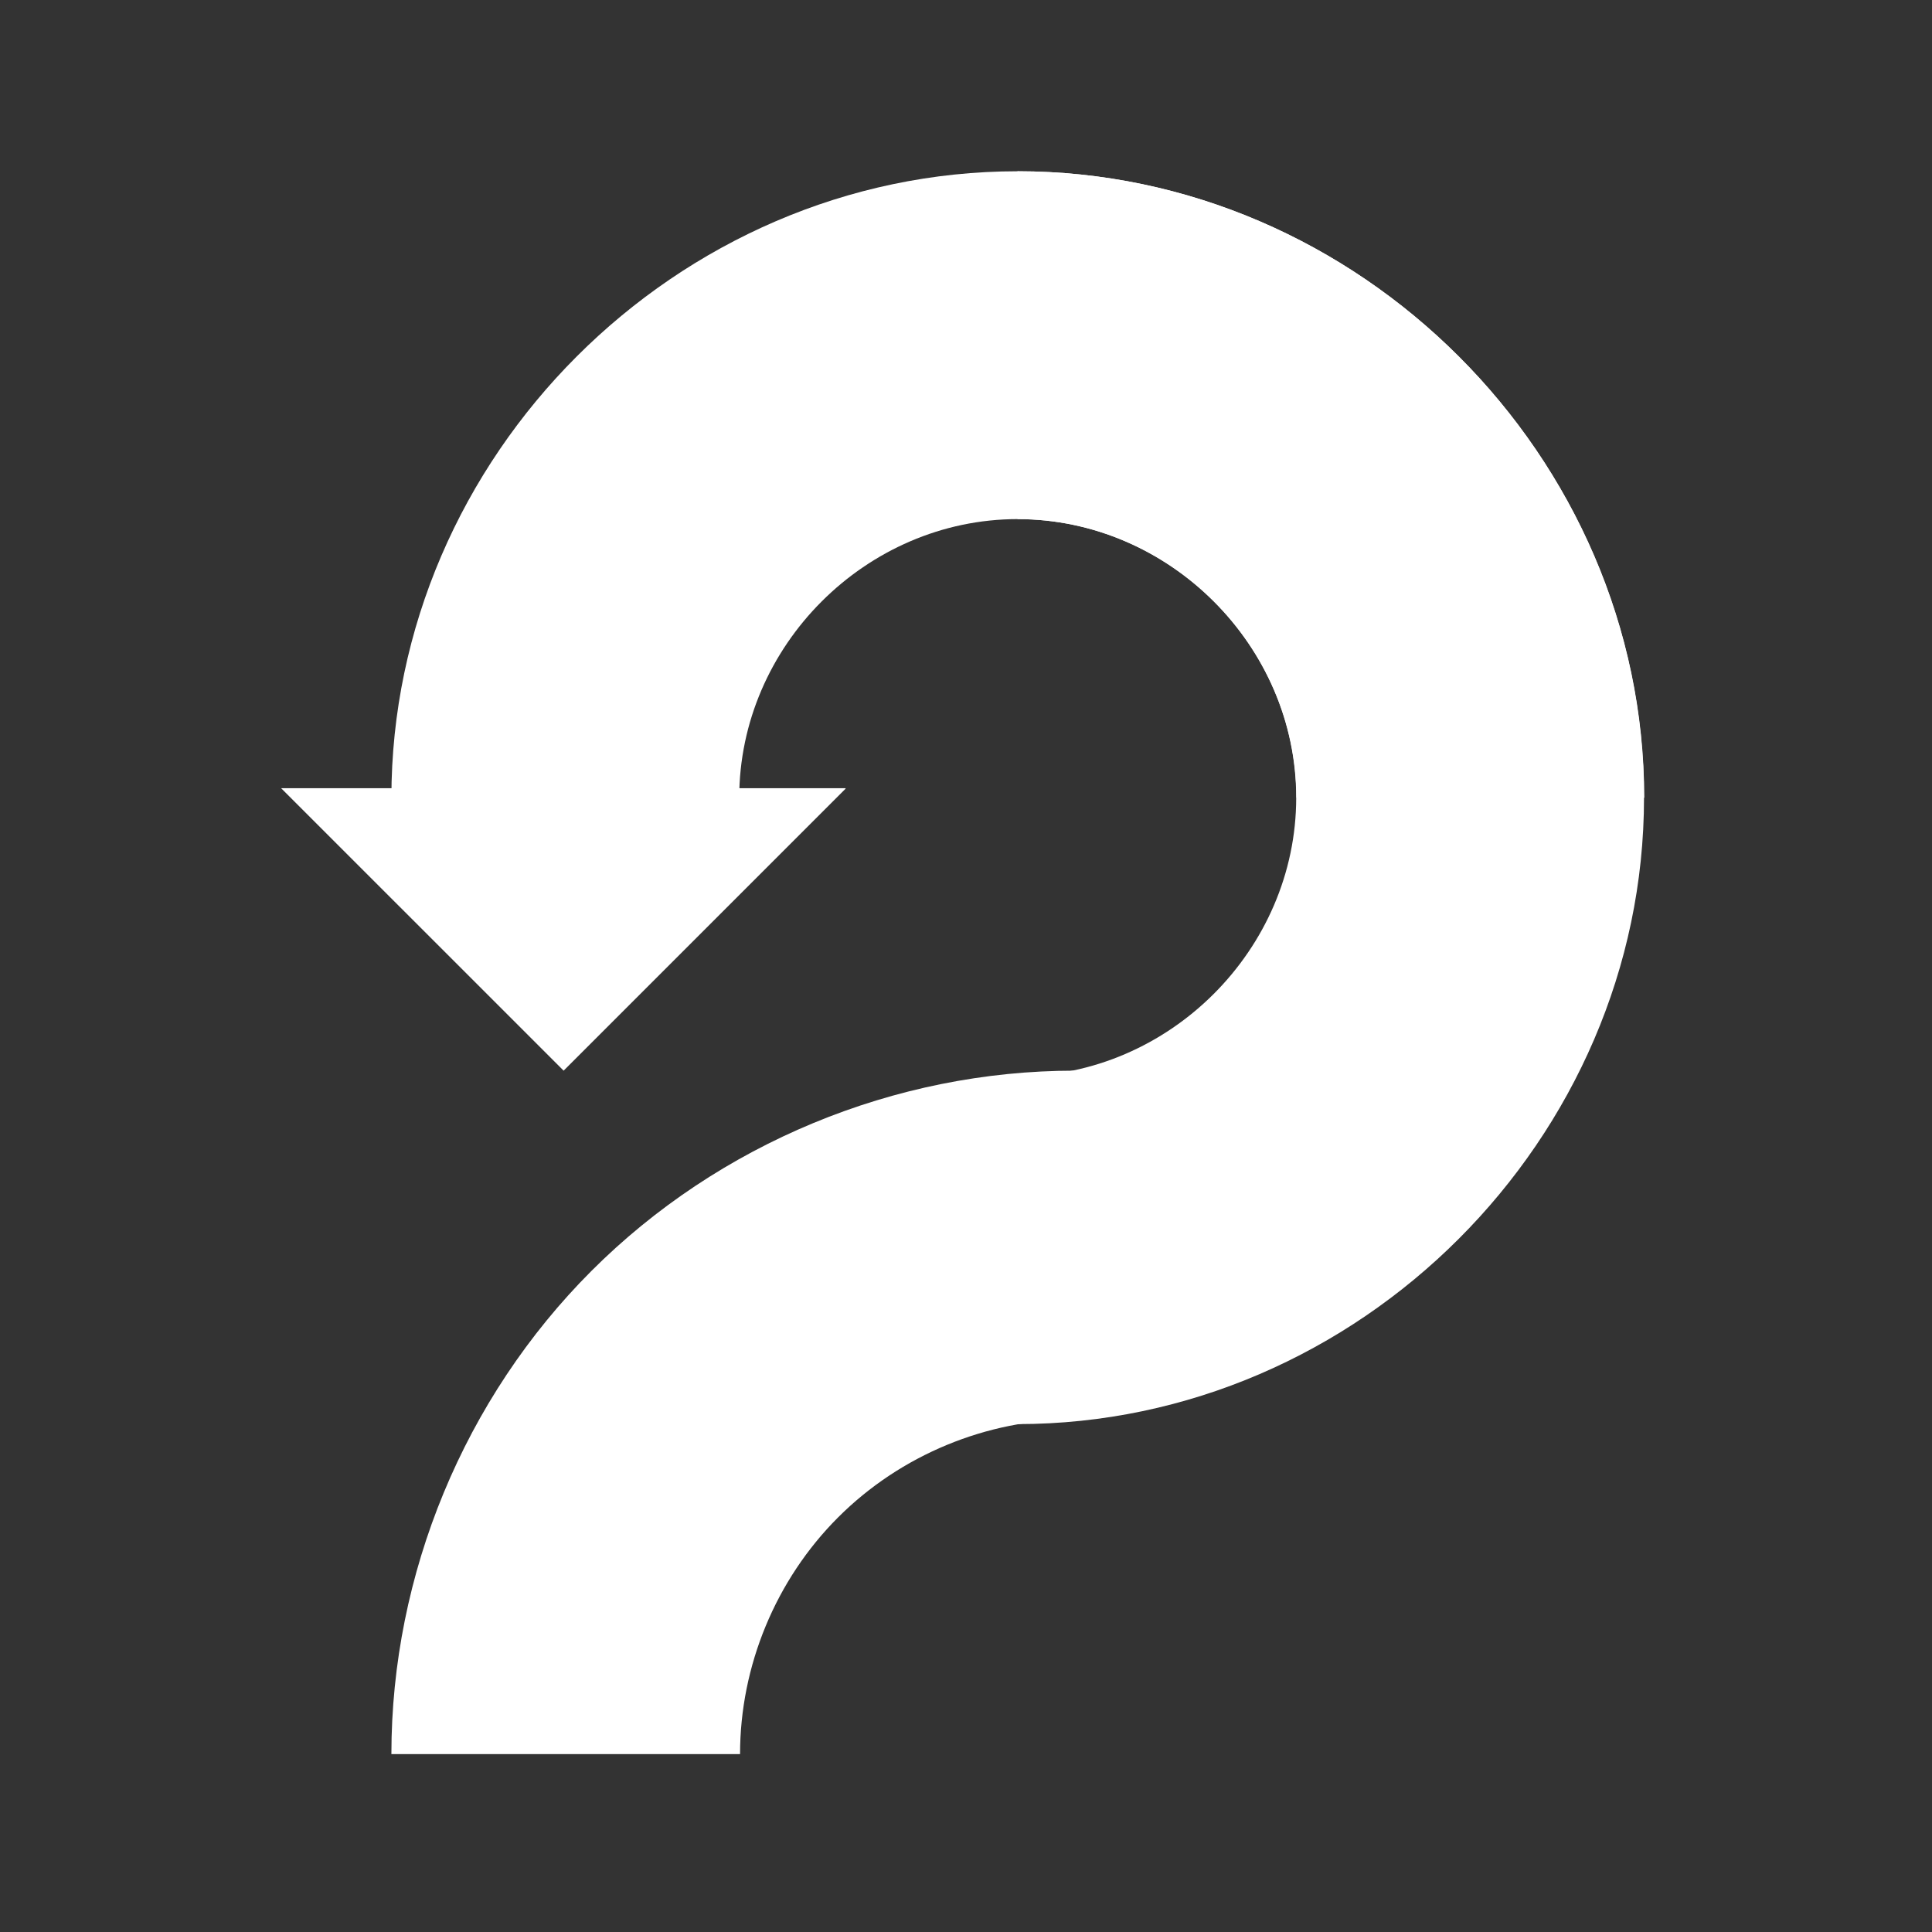
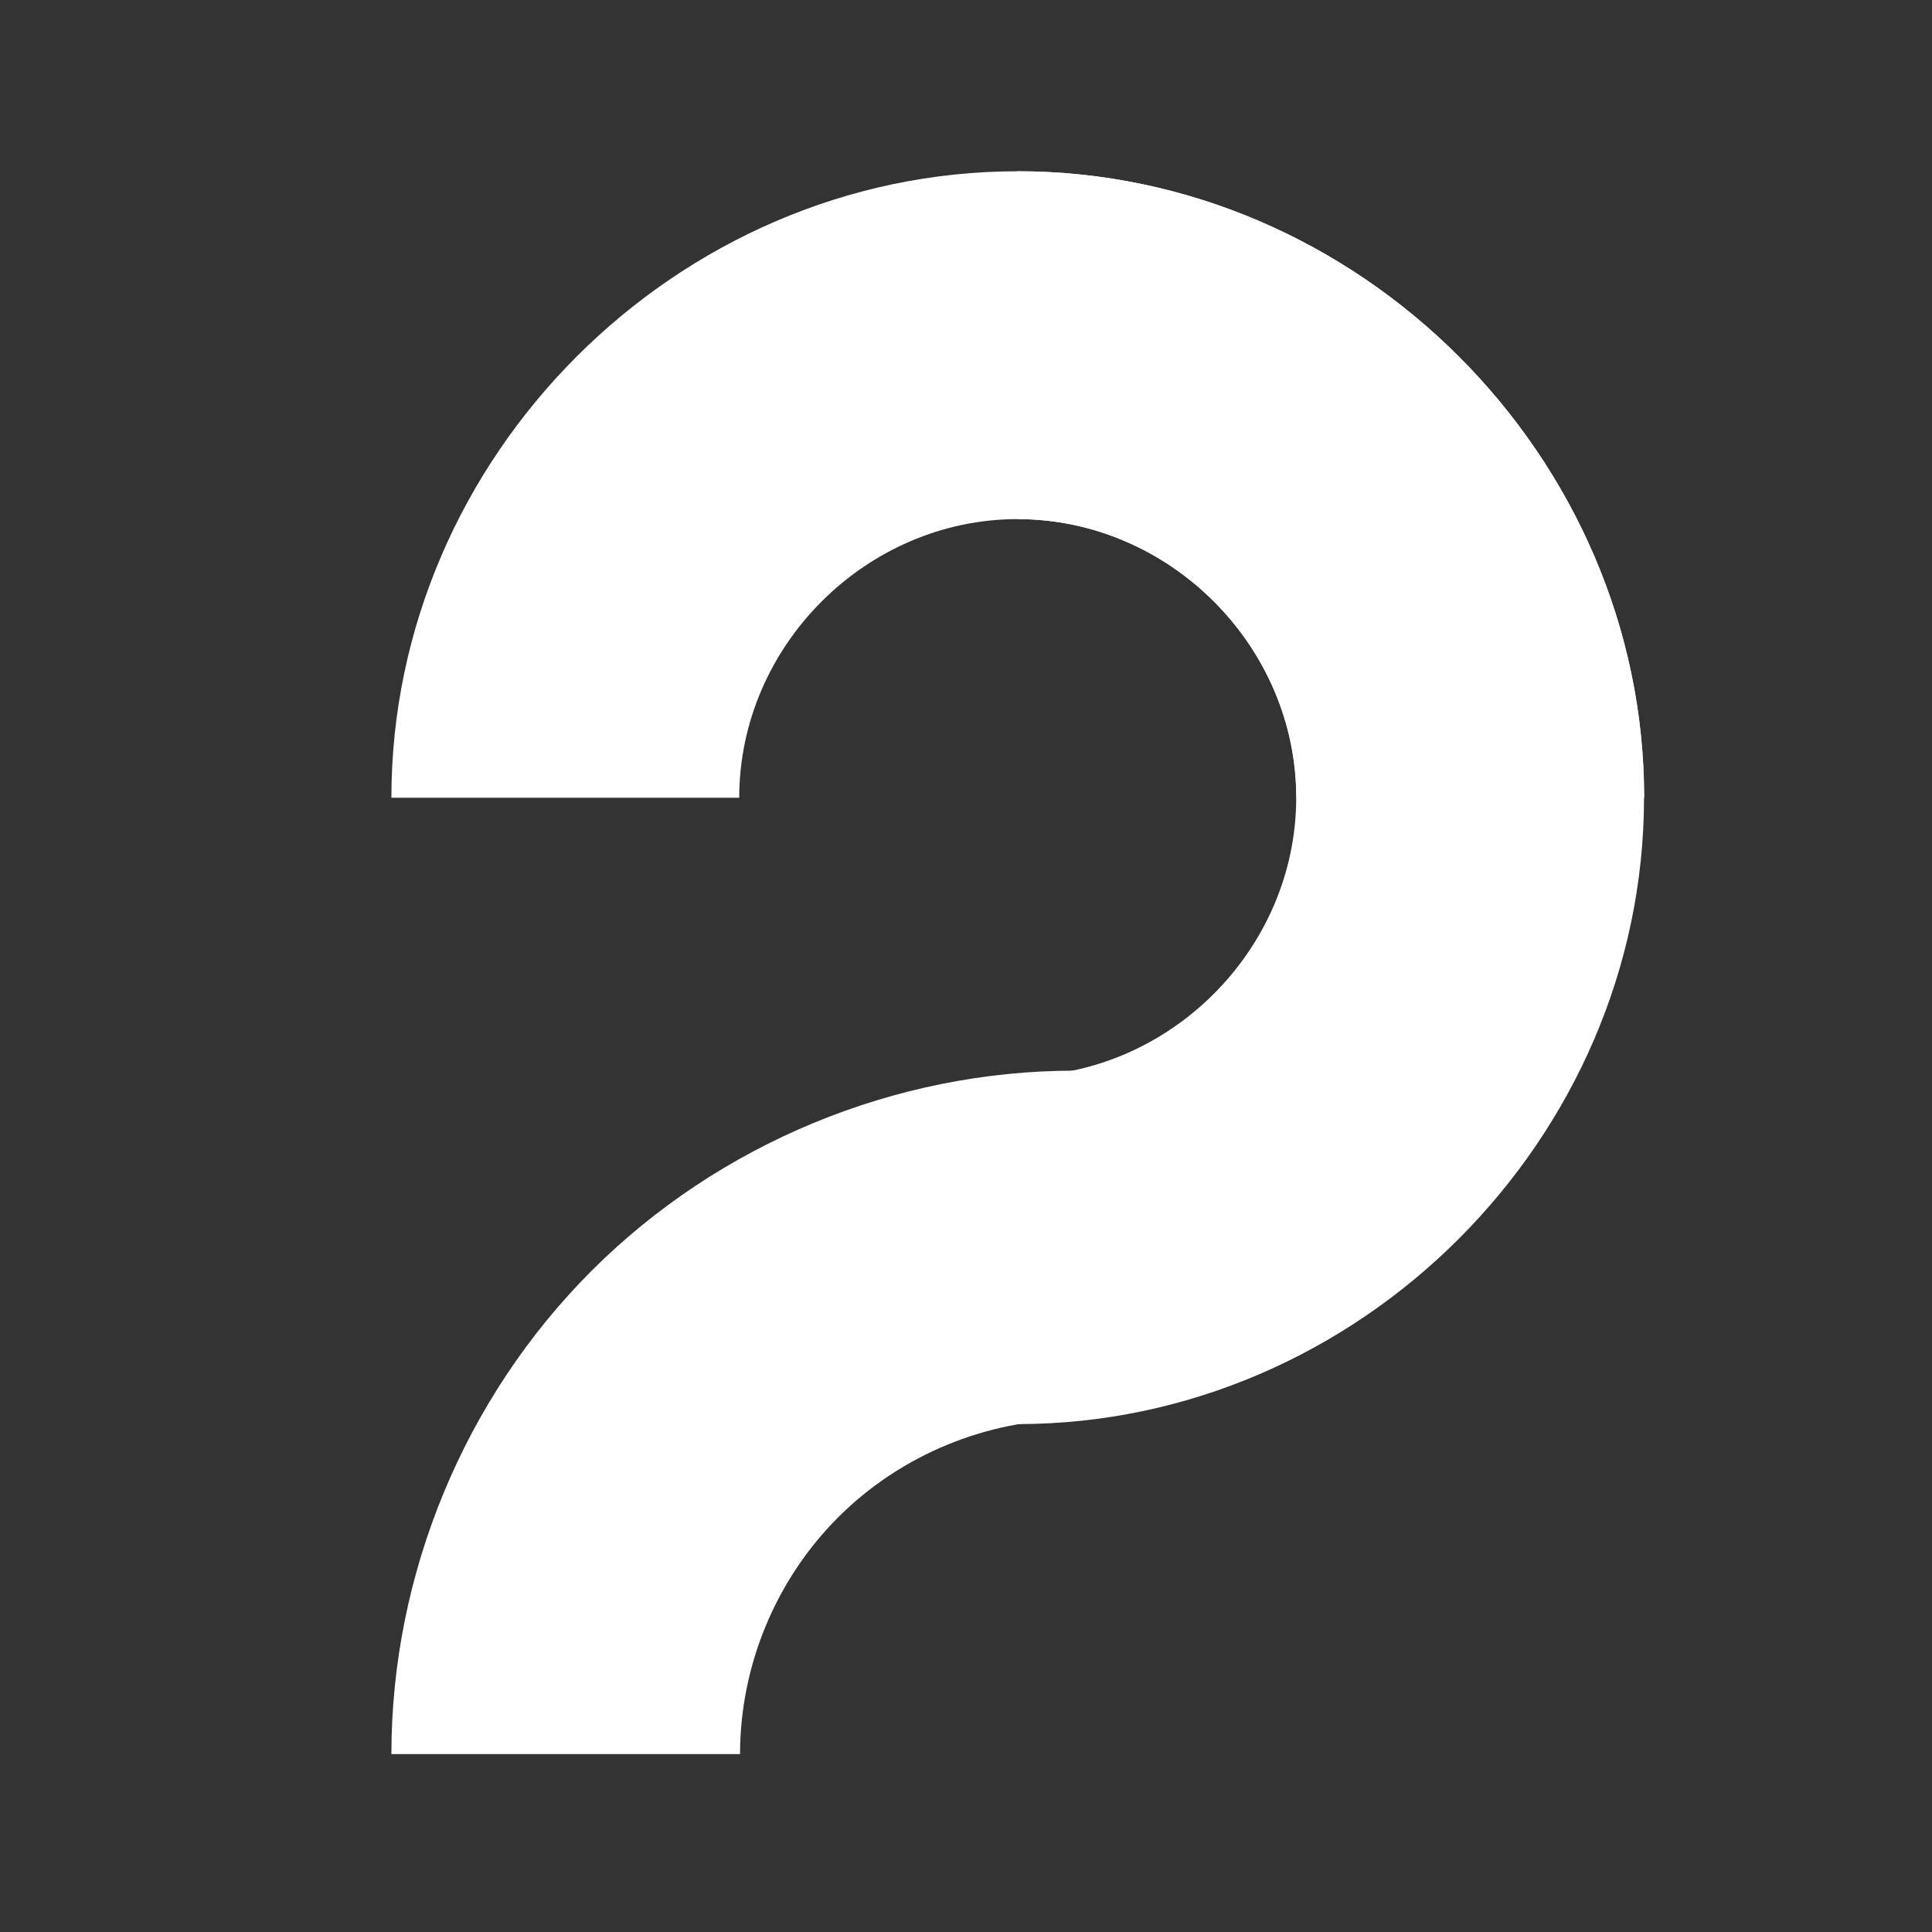
<svg xmlns="http://www.w3.org/2000/svg" width="97" zoomAndPan="magnify" viewBox="0 0 72.75 72.75" height="97" preserveAspectRatio="xMidYMid meet" version="1.0">
  <rect x="0" y="0" width="72.75" height="72.75" fill="#333333" stroke="none" />
  <defs>
    <clipPath id="b51d108c2c">
      <path d="M 10.586 25.883 L 31.898 25.883 L 31.898 40.316 L 10.586 40.316 Z M 10.586 25.883 " clip-rule="nonzero" />
    </clipPath>
    <clipPath id="a2325e5391">
      <path d="M 21.223 40.316 L 10.586 29.68 L 15.906 29.68 L 15.906 25.883 L 26.539 25.883 L 26.539 29.68 L 31.859 29.68 Z M 21.223 40.316 " clip-rule="nonzero" />
    </clipPath>
    <clipPath id="694d9f0760">
      <path d="M 0.586 0.883 L 21.898 0.883 L 21.898 15.316 L 0.586 15.316 Z M 0.586 0.883 " clip-rule="nonzero" />
    </clipPath>
    <clipPath id="761f4e2f0c">
-       <path d="M 11.223 15.316 L 0.586 4.68 L 5.906 4.68 L 5.906 0.883 L 16.539 0.883 L 16.539 4.68 L 21.859 4.68 Z M 11.223 15.316 " clip-rule="nonzero" />
-     </clipPath>
+       </clipPath>
    <clipPath id="473f964f07">
      <rect x="0" width="22" y="0" height="16" />
    </clipPath>
    <clipPath id="b7ecf947b2">
      <path d="M 14.645 6.449 L 61.914 6.449 L 61.914 30.039 L 14.645 30.039 Z M 14.645 6.449 " clip-rule="nonzero" />
    </clipPath>
    <clipPath id="013affd406">
      <path d="M 61.914 30.039 C 61.914 17.191 51.172 6.449 38.324 6.449 C 25.477 6.449 14.738 17.191 14.738 30.039 L 27.836 30.039 C 27.836 24.324 32.613 19.547 38.324 19.547 C 44.039 19.547 48.816 24.324 48.816 30.039 Z M 61.914 30.039 " clip-rule="nonzero" />
    </clipPath>
    <clipPath id="01cbd4e84e">
      <path d="M 0.645 0.449 L 47.914 0.449 L 47.914 24.039 L 0.645 24.039 Z M 0.645 0.449 " clip-rule="nonzero" />
    </clipPath>
    <clipPath id="c49c76f686">
      <path d="M 47.914 24.039 C 47.914 11.191 37.172 0.449 24.324 0.449 C 11.477 0.449 0.738 11.191 0.738 24.039 L 13.836 24.039 C 13.836 18.324 18.613 13.547 24.324 13.547 C 30.039 13.547 34.816 18.324 34.816 24.039 Z M 47.914 24.039 " clip-rule="nonzero" />
    </clipPath>
    <clipPath id="71d292b494">
      <rect x="0" width="48" y="0" height="25" />
    </clipPath>
    <clipPath id="3001aa41bc">
      <path d="M 38.316 6.355 L 61.906 6.355 L 61.906 53.625 L 38.316 53.625 Z M 38.316 6.355 " clip-rule="nonzero" />
    </clipPath>
    <clipPath id="38ed48fca2">
      <path d="M 38.316 53.625 C 51.168 53.625 61.906 42.883 61.906 30.035 C 61.906 17.188 51.168 6.449 38.316 6.449 L 38.316 19.547 C 44.031 19.547 48.809 24.32 48.809 30.035 C 48.809 35.75 44.031 40.527 38.316 40.527 Z M 38.316 53.625 " clip-rule="nonzero" />
    </clipPath>
    <clipPath id="6f7d0d5c80">
      <path d="M 0.316 0.355 L 23.906 0.355 L 23.906 47.625 L 0.316 47.625 Z M 0.316 0.355 " clip-rule="nonzero" />
    </clipPath>
    <clipPath id="b970072076">
      <path d="M 0.316 47.625 C 13.168 47.625 23.906 36.883 23.906 24.035 C 23.906 11.188 13.168 0.449 0.316 0.449 L 0.316 13.547 C 6.031 13.547 10.809 18.32 10.809 24.035 C 10.809 29.75 6.031 34.527 0.316 34.527 Z M 0.316 47.625 " clip-rule="nonzero" />
    </clipPath>
    <clipPath id="39995644a5">
      <rect x="0" width="24" y="0" height="48" />
    </clipPath>
    <clipPath id="eaac2b627d">
      <path d="M 14.738 40.316 L 40.473 40.316 L 40.473 66.051 L 14.738 66.051 Z M 14.738 40.316 " clip-rule="nonzero" />
    </clipPath>
    <clipPath id="b0280502aa">
      <path d="M 14.738 66.051 C 14.738 59.273 17.484 52.645 22.273 47.855 C 27.066 43.062 33.695 40.316 40.473 40.316 L 40.473 53.445 C 37.152 53.445 33.906 54.789 31.559 57.137 C 29.211 59.484 27.867 62.73 27.867 66.051 Z M 14.738 66.051 " clip-rule="nonzero" />
    </clipPath>
    <clipPath id="7971bc5d20">
      <path d="M 0.738 0.316 L 26.473 0.316 L 26.473 26.051 L 0.738 26.051 Z M 0.738 0.316 " clip-rule="nonzero" />
    </clipPath>
    <clipPath id="ad80c1fe03">
      <path d="M 0.738 26.051 C 0.738 19.273 3.484 12.645 8.273 7.855 C 13.066 3.062 19.695 0.316 26.473 0.316 L 26.473 13.445 C 23.152 13.445 19.906 14.789 17.559 17.137 C 15.211 19.484 13.867 22.73 13.867 26.051 Z M 0.738 26.051 " clip-rule="nonzero" />
    </clipPath>
    <clipPath id="9c2248a8ab">
      <rect x="0" width="27" y="0" height="27" />
    </clipPath>
  </defs>
  <g clip-path="url(#b51d108c2c)">
    <g clip-path="url(#a2325e5391)">
      <g transform="matrix(1, 0, 0, 1, 10, 25)">
        <g clip-path="url(#473f964f07)">
          <g clip-path="url(#694d9f0760)">
            <g clip-path="url(#761f4e2f0c)">
              <path fill="#ffffff" d="M 0.586 0.883 L 21.84 0.883 L 21.84 15.316 L 0.586 15.316 Z M 0.586 0.883 " fill-opacity="1" fill-rule="nonzero" />
            </g>
          </g>
        </g>
      </g>
    </g>
  </g>
  <g clip-path="url(#b7ecf947b2)">
    <g clip-path="url(#013affd406)">
      <g transform="matrix(1, 0, 0, 1, 14, 6)">
        <g clip-path="url(#71d292b494)">
          <g clip-path="url(#01cbd4e84e)">
            <g clip-path="url(#c49c76f686)">
              <path fill="#ffffff" d="M 0.738 0.449 L 47.914 0.449 L 47.914 24.039 L 0.738 24.039 Z M 0.738 0.449 " fill-opacity="1" fill-rule="nonzero" />
            </g>
          </g>
        </g>
      </g>
    </g>
  </g>
  <g clip-path="url(#3001aa41bc)">
    <g clip-path="url(#38ed48fca2)">
      <g transform="matrix(1, 0, 0, 1, 38, 6)">
        <g clip-path="url(#39995644a5)">
          <g clip-path="url(#6f7d0d5c80)">
            <g clip-path="url(#b970072076)">
              <path fill="#ffffff" d="M 23.906 0.449 L 23.906 47.625 L 0.316 47.625 L 0.316 0.449 Z M 23.906 0.449 " fill-opacity="1" fill-rule="nonzero" />
            </g>
          </g>
        </g>
      </g>
    </g>
  </g>
  <g clip-path="url(#eaac2b627d)">
    <g clip-path="url(#b0280502aa)">
      <g transform="matrix(1, 0, 0, 1, 14, 40)">
        <g clip-path="url(#9c2248a8ab)">
          <g clip-path="url(#7971bc5d20)">
            <g clip-path="url(#ad80c1fe03)">
              <path fill="#ffffff" d="M 0.738 0.316 L 26.473 0.316 L 26.473 26.051 L 0.738 26.051 Z M 0.738 0.316 " fill-opacity="1" fill-rule="nonzero" />
            </g>
          </g>
        </g>
      </g>
    </g>
  </g>
</svg>